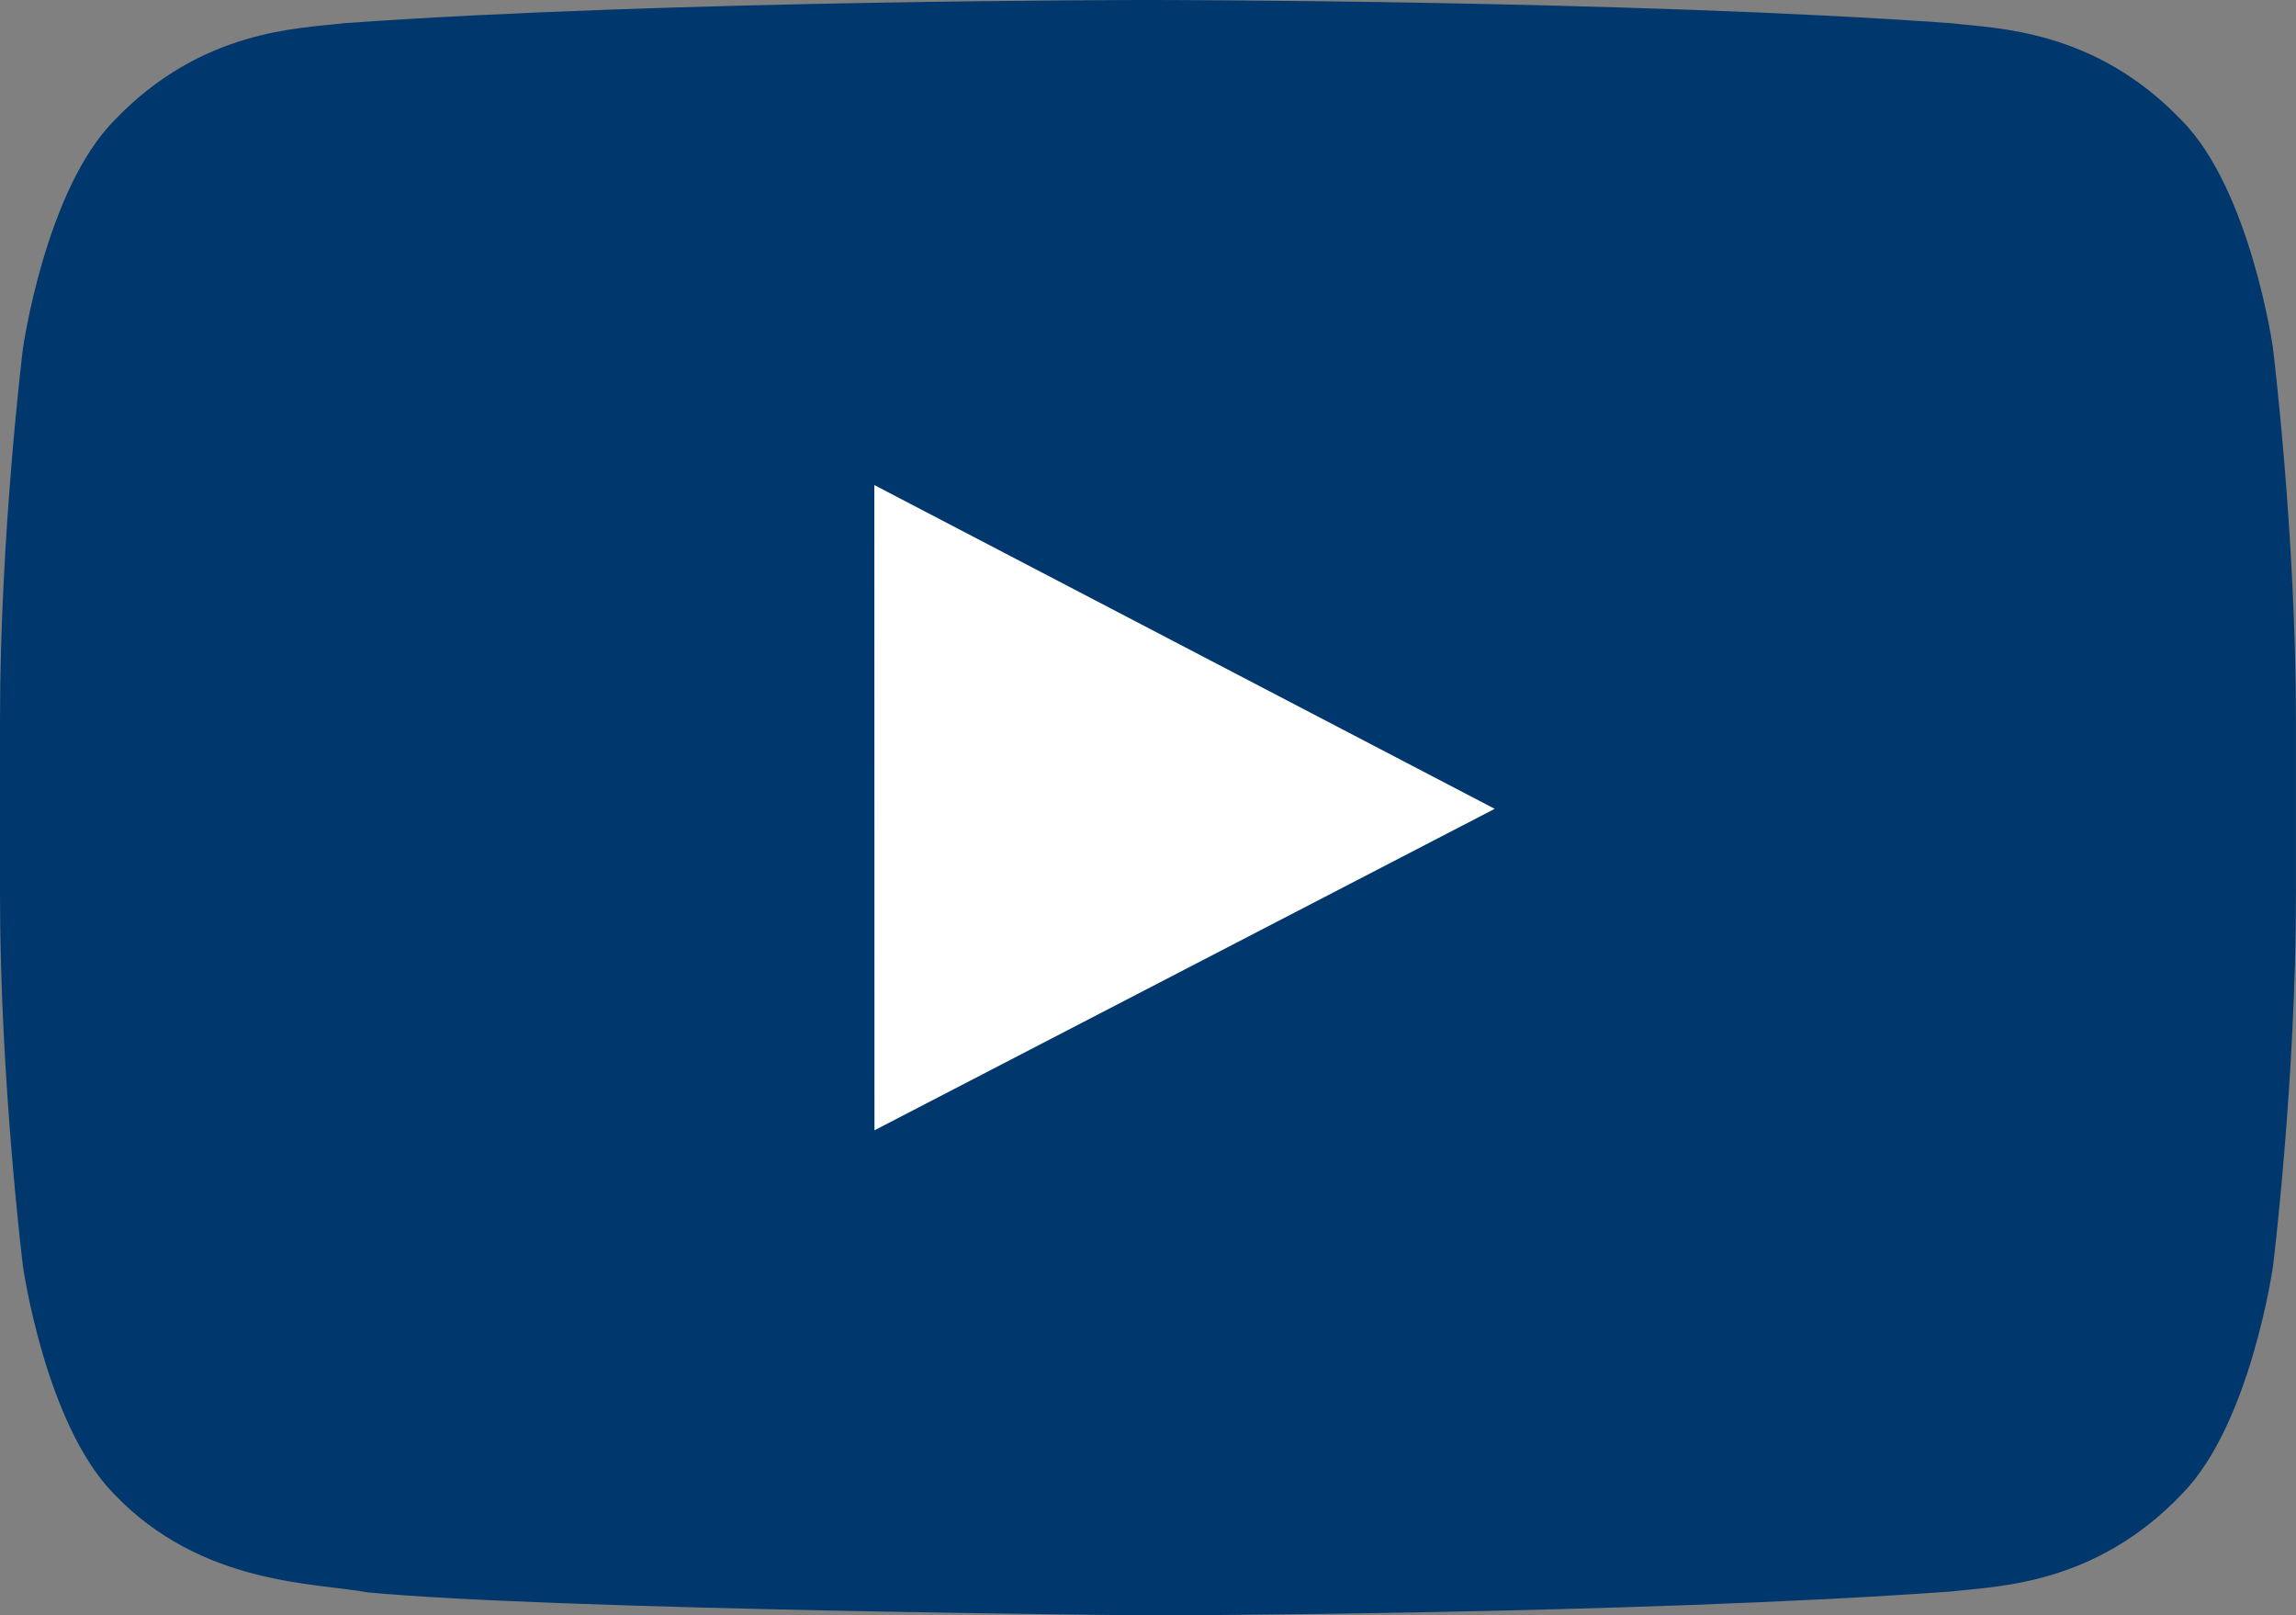
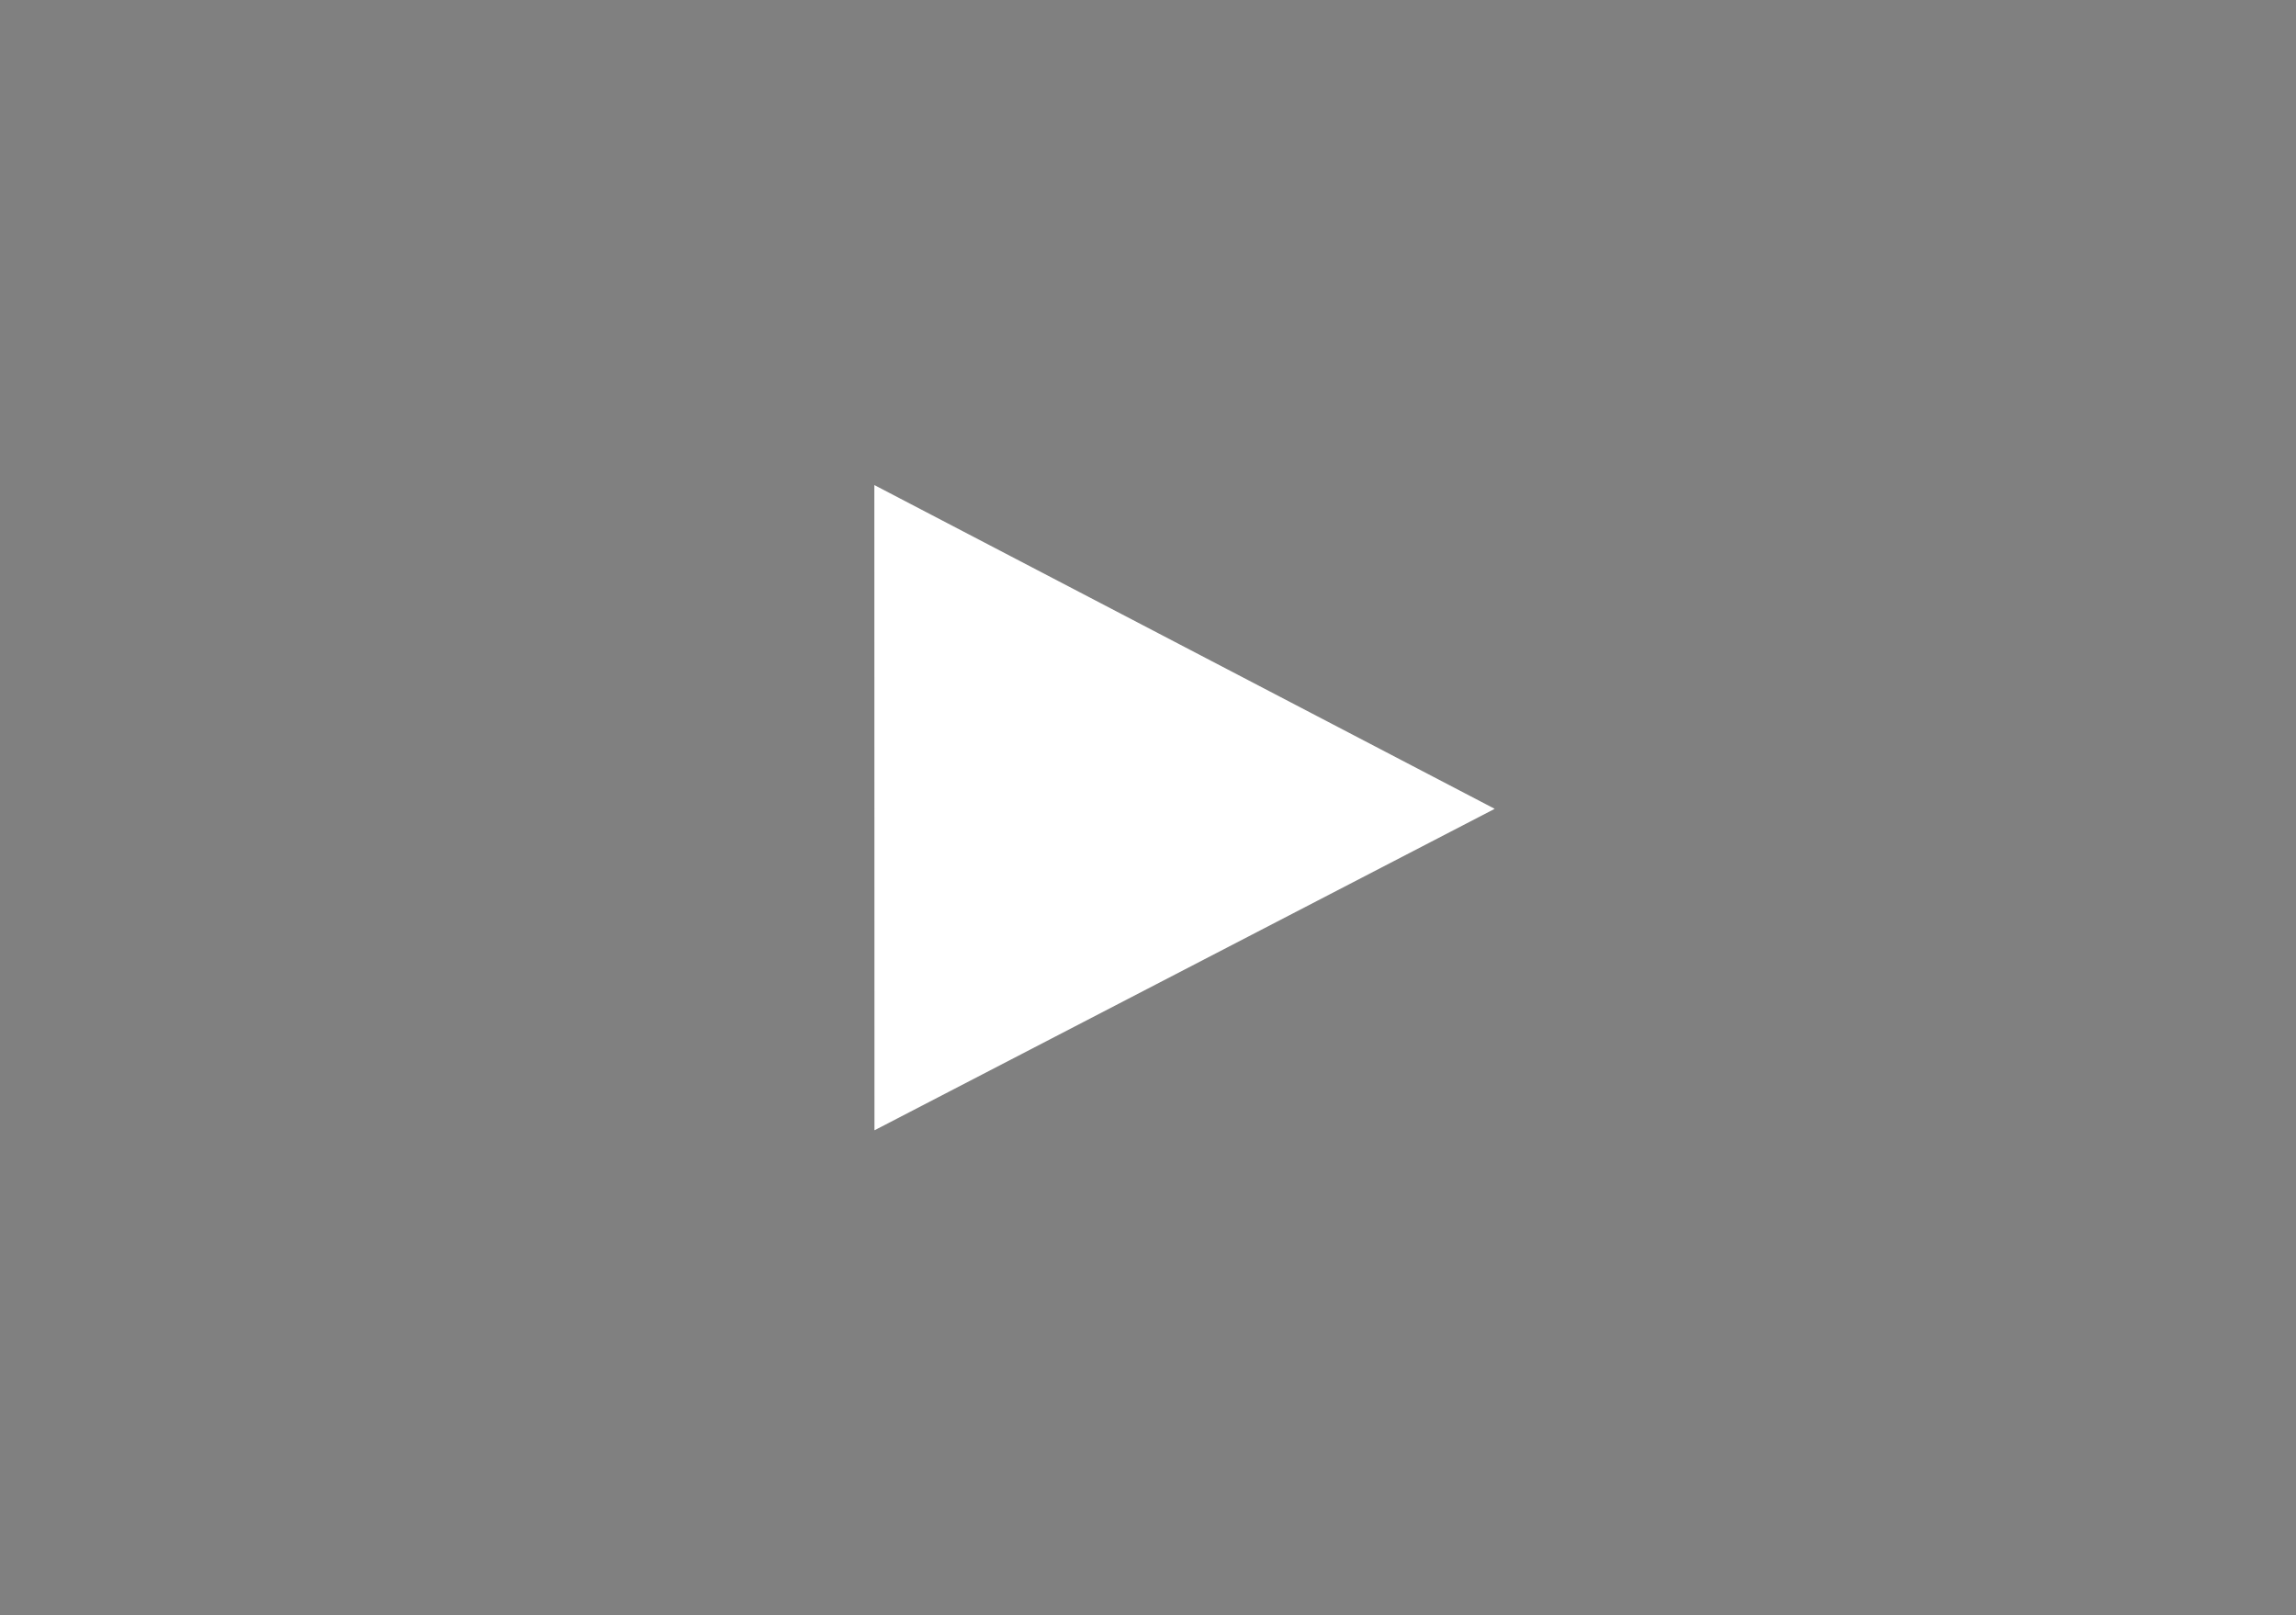
<svg xmlns="http://www.w3.org/2000/svg" id="Ebene_2" width="34.545" height="24.297" viewBox="0 0 34.545 24.297">
  <rect x="0" y="0" width="34.545" height="24.297" fill="#808080" stroke="none" />
  <g id="material-design-icons">
-     <path d="m34.2,5.242s-.338-2.381-1.373-3.429c-1.314-1.376-2.786-1.383-3.461-1.463C24.531,0,17.28,0,17.28,0h-.015s-7.251,0-12.085.349c-.675.081-2.147.087-3.461,1.463C.683,2.861.345,5.242.345,5.242c0,0-.345,2.796-.345,5.591v2.621c0,2.795.345,5.591.345,5.591,0,0,.337,2.381,1.373,3.429,1.314,1.376,3.04,1.332,3.809,1.477,2.764.265,11.745.347,11.745.347,0,0,7.259-.011,12.093-.36.675-.081,2.148-.087,3.461-1.463,1.036-1.048,1.373-3.429,1.373-3.429,0,0,.345-2.796.345-5.591v-2.621c0-2.796-.345-5.591-.345-5.591h0Z" fill="#00376c" stroke-width="0" />
    <path d="m13.157,17.002l-.002-9.706,9.334,4.87s-9.333,4.836-9.333,4.836Z" fill="#fff" stroke-width="0" />
  </g>
</svg>